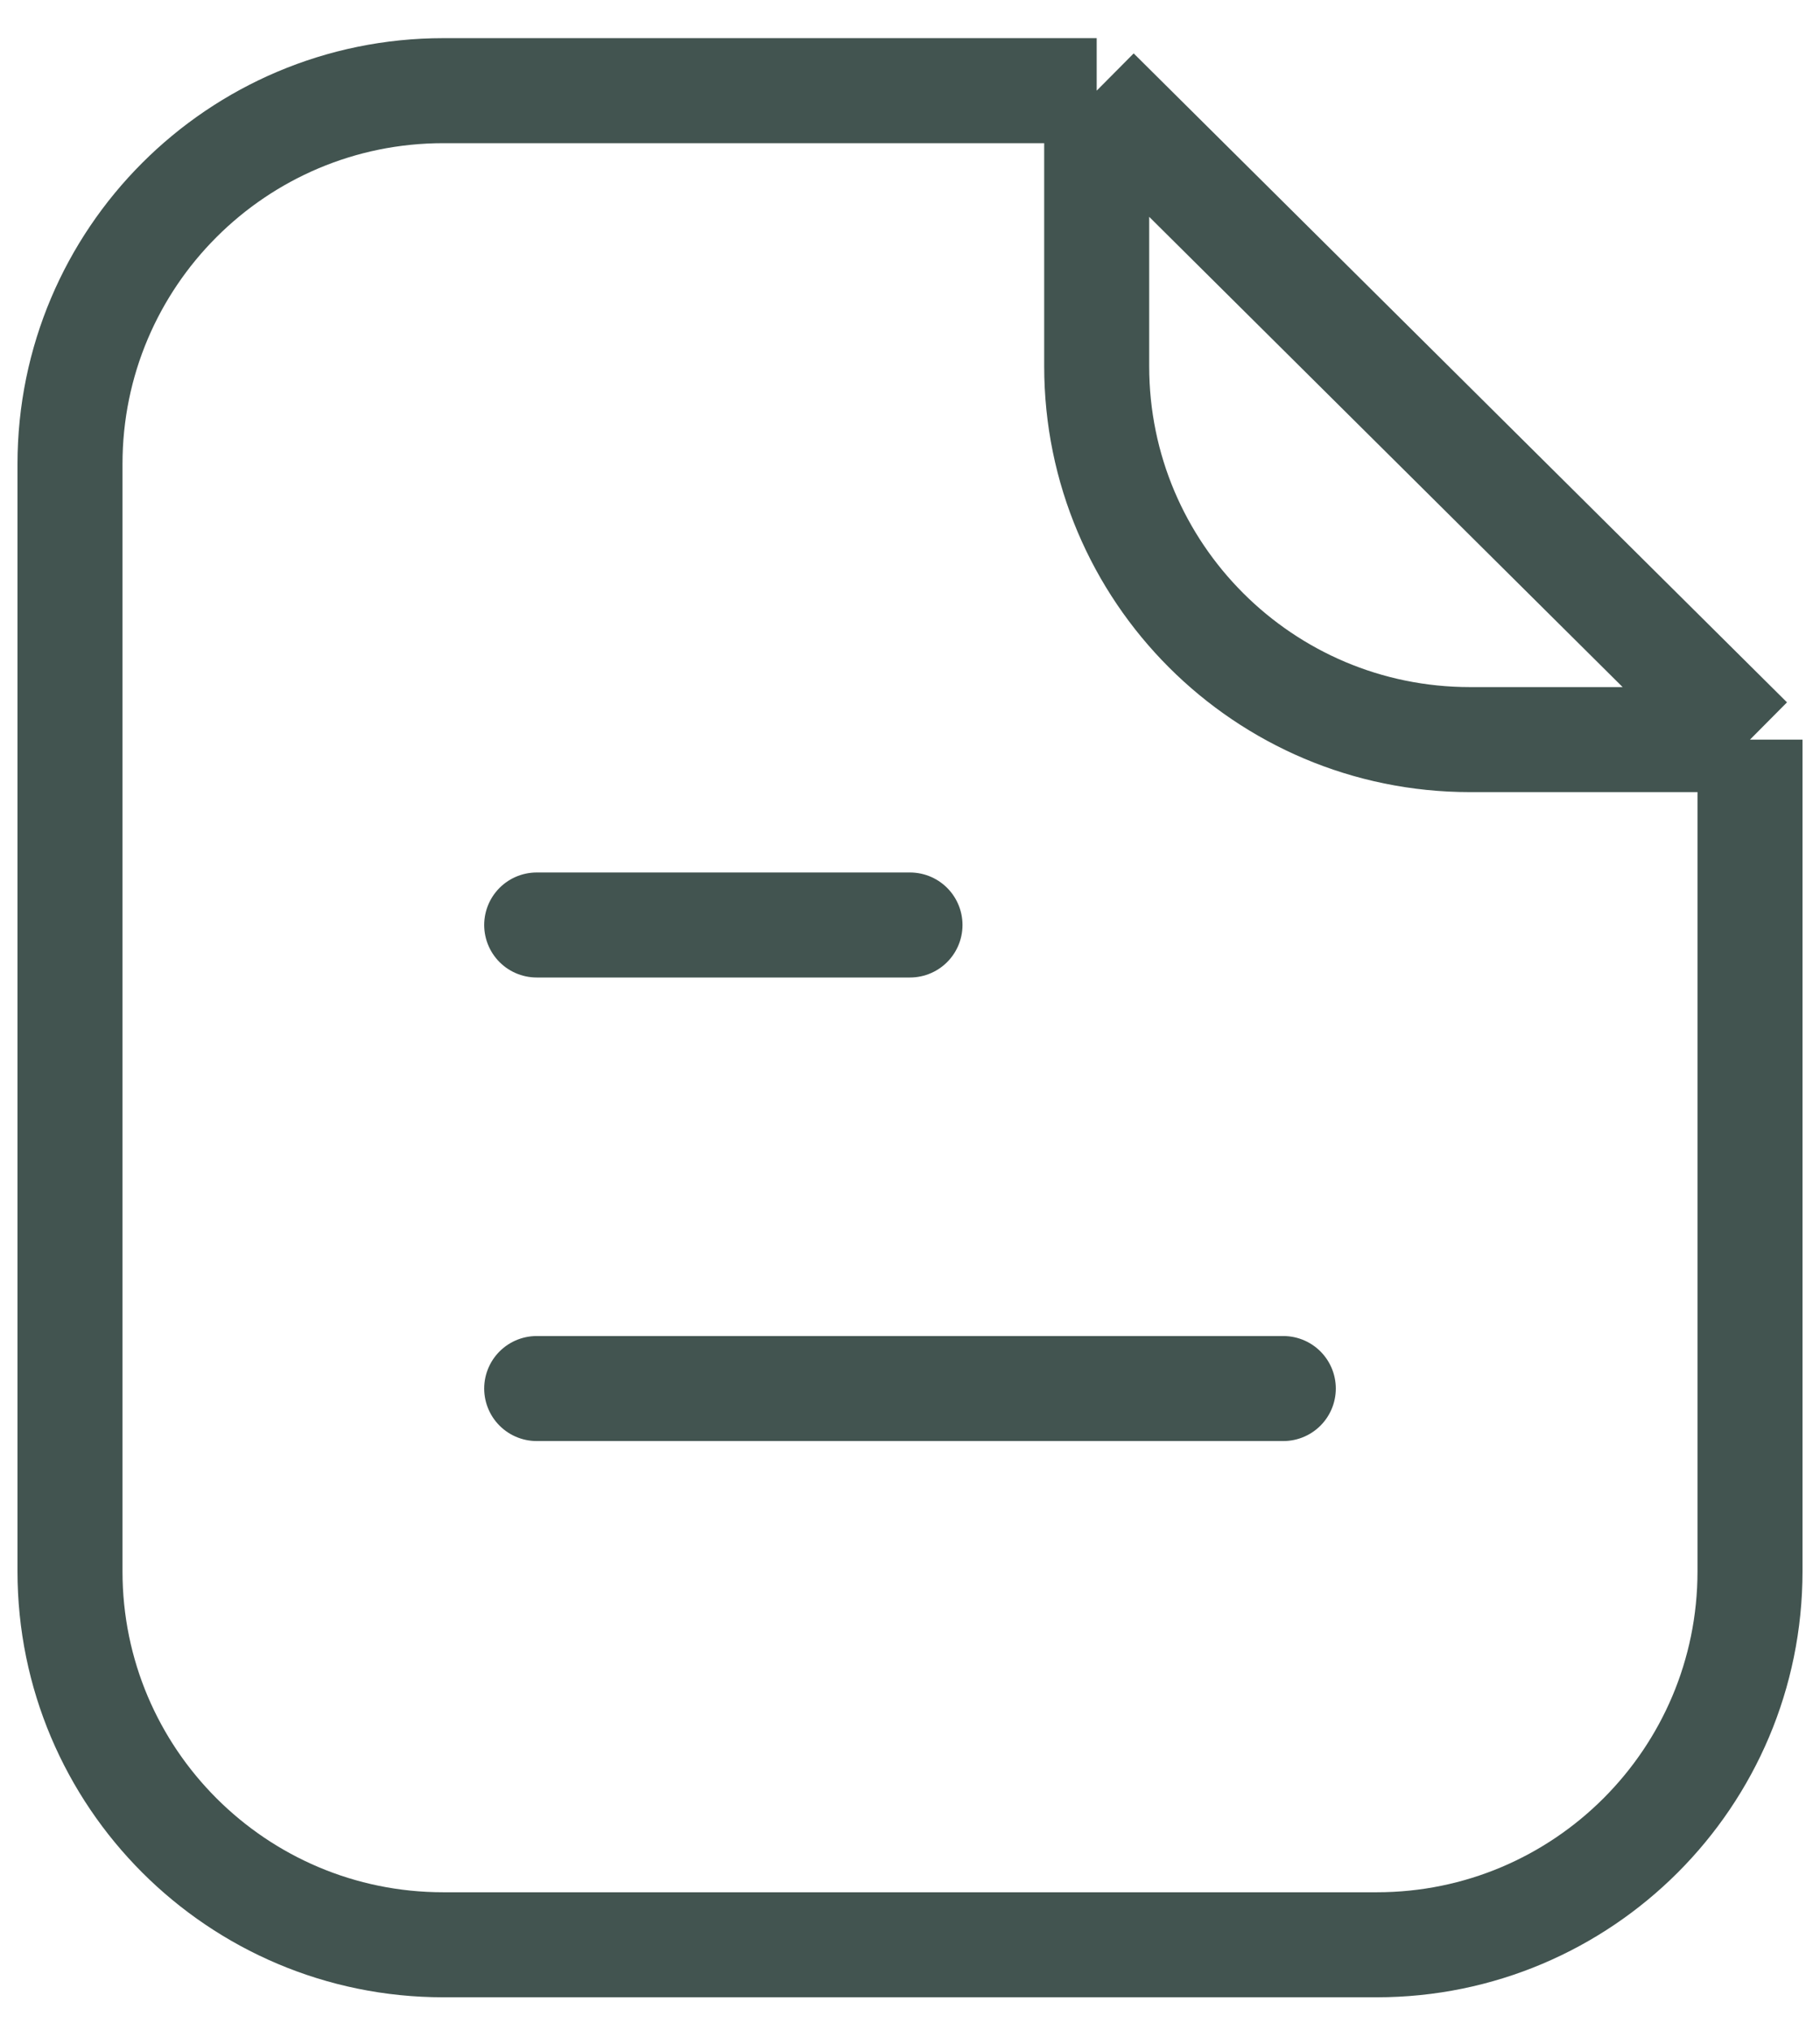
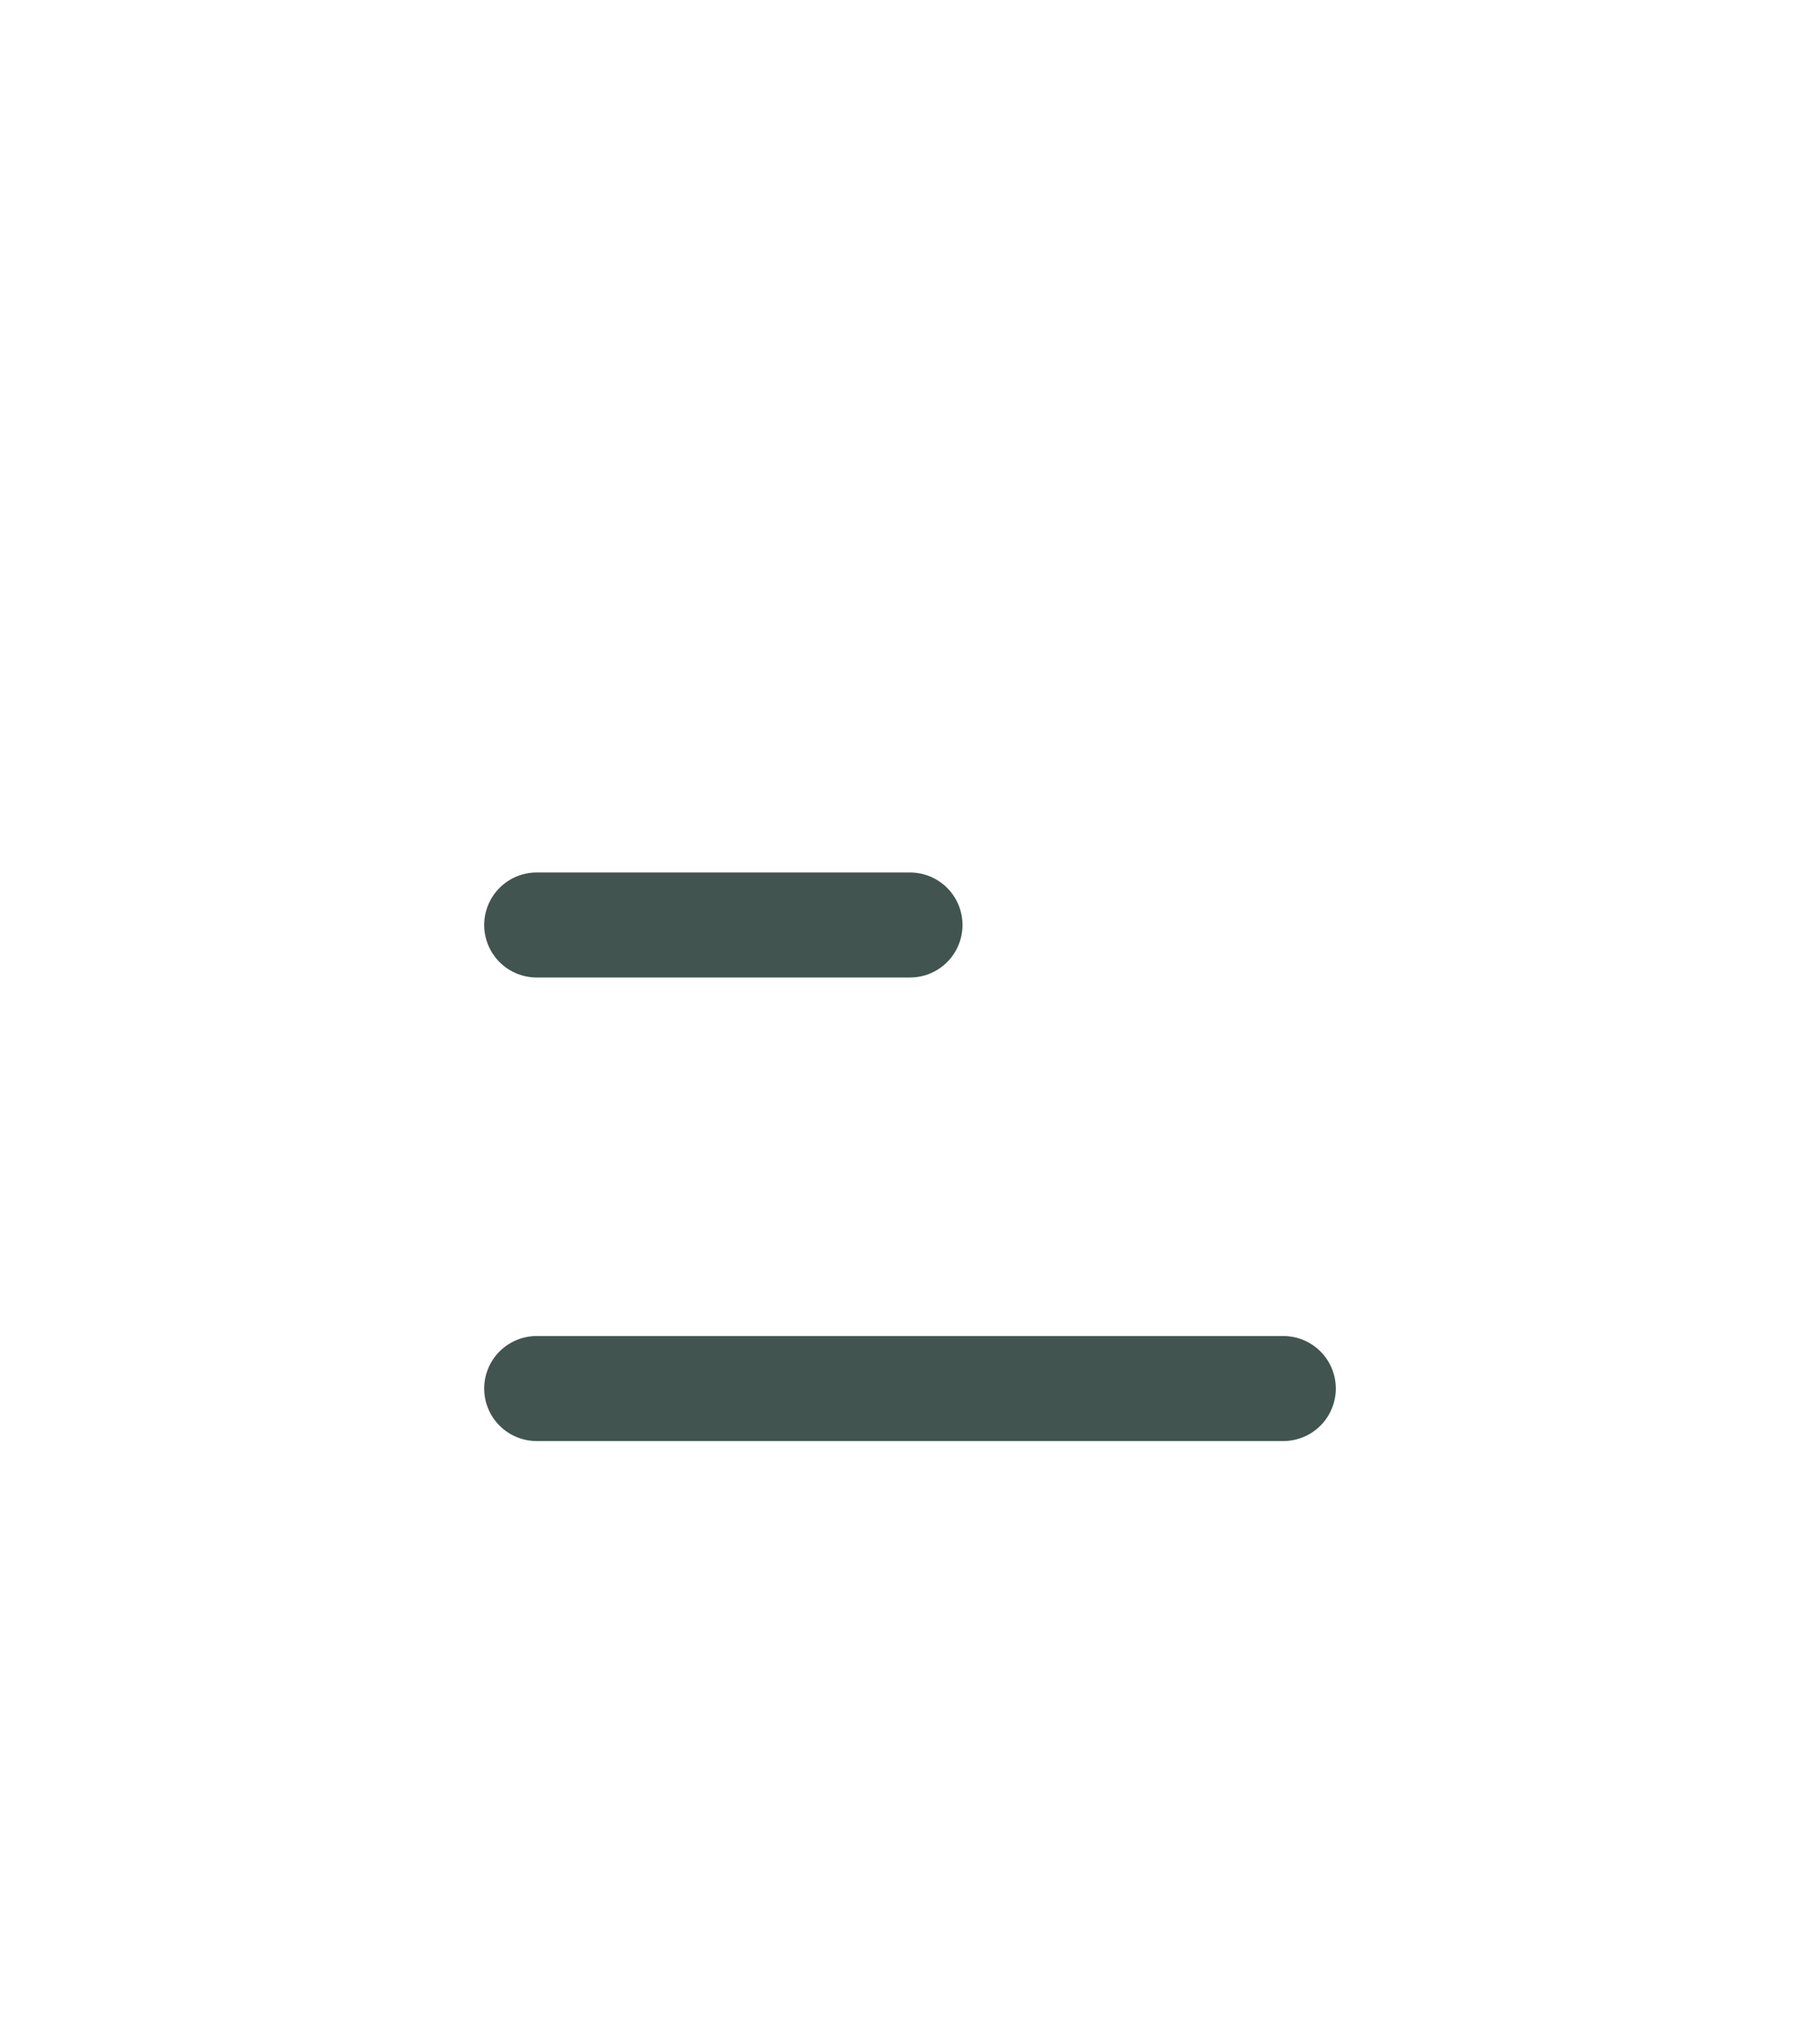
<svg xmlns="http://www.w3.org/2000/svg" width="26" height="29" viewBox="0 0 26 29" fill="none">
  <path d="M7.667 13.212L13 13.212" stroke="#213632" stroke-opacity="0.851" stroke-width="1.5" stroke-linecap="round" />
  <path d="M7.667 19.833H18.333" stroke="#213632" stroke-opacity="0.851" stroke-width="1.5" stroke-linecap="round" />
-   <path d="M25 10.564V22.444C25 25.39 22.612 27.778 19.667 27.778H6.333C3.388 27.778 1 25.39 1 22.444V6.628C1 3.683 3.388 1.295 6.333 1.295H15.667M25 10.564L15.667 1.295M25 10.564H21C18.055 10.564 15.667 8.176 15.667 5.231V1.295" stroke="#213632" stroke-opacity="0.851" stroke-width="1.5" stroke-linejoin="round" />
</svg>